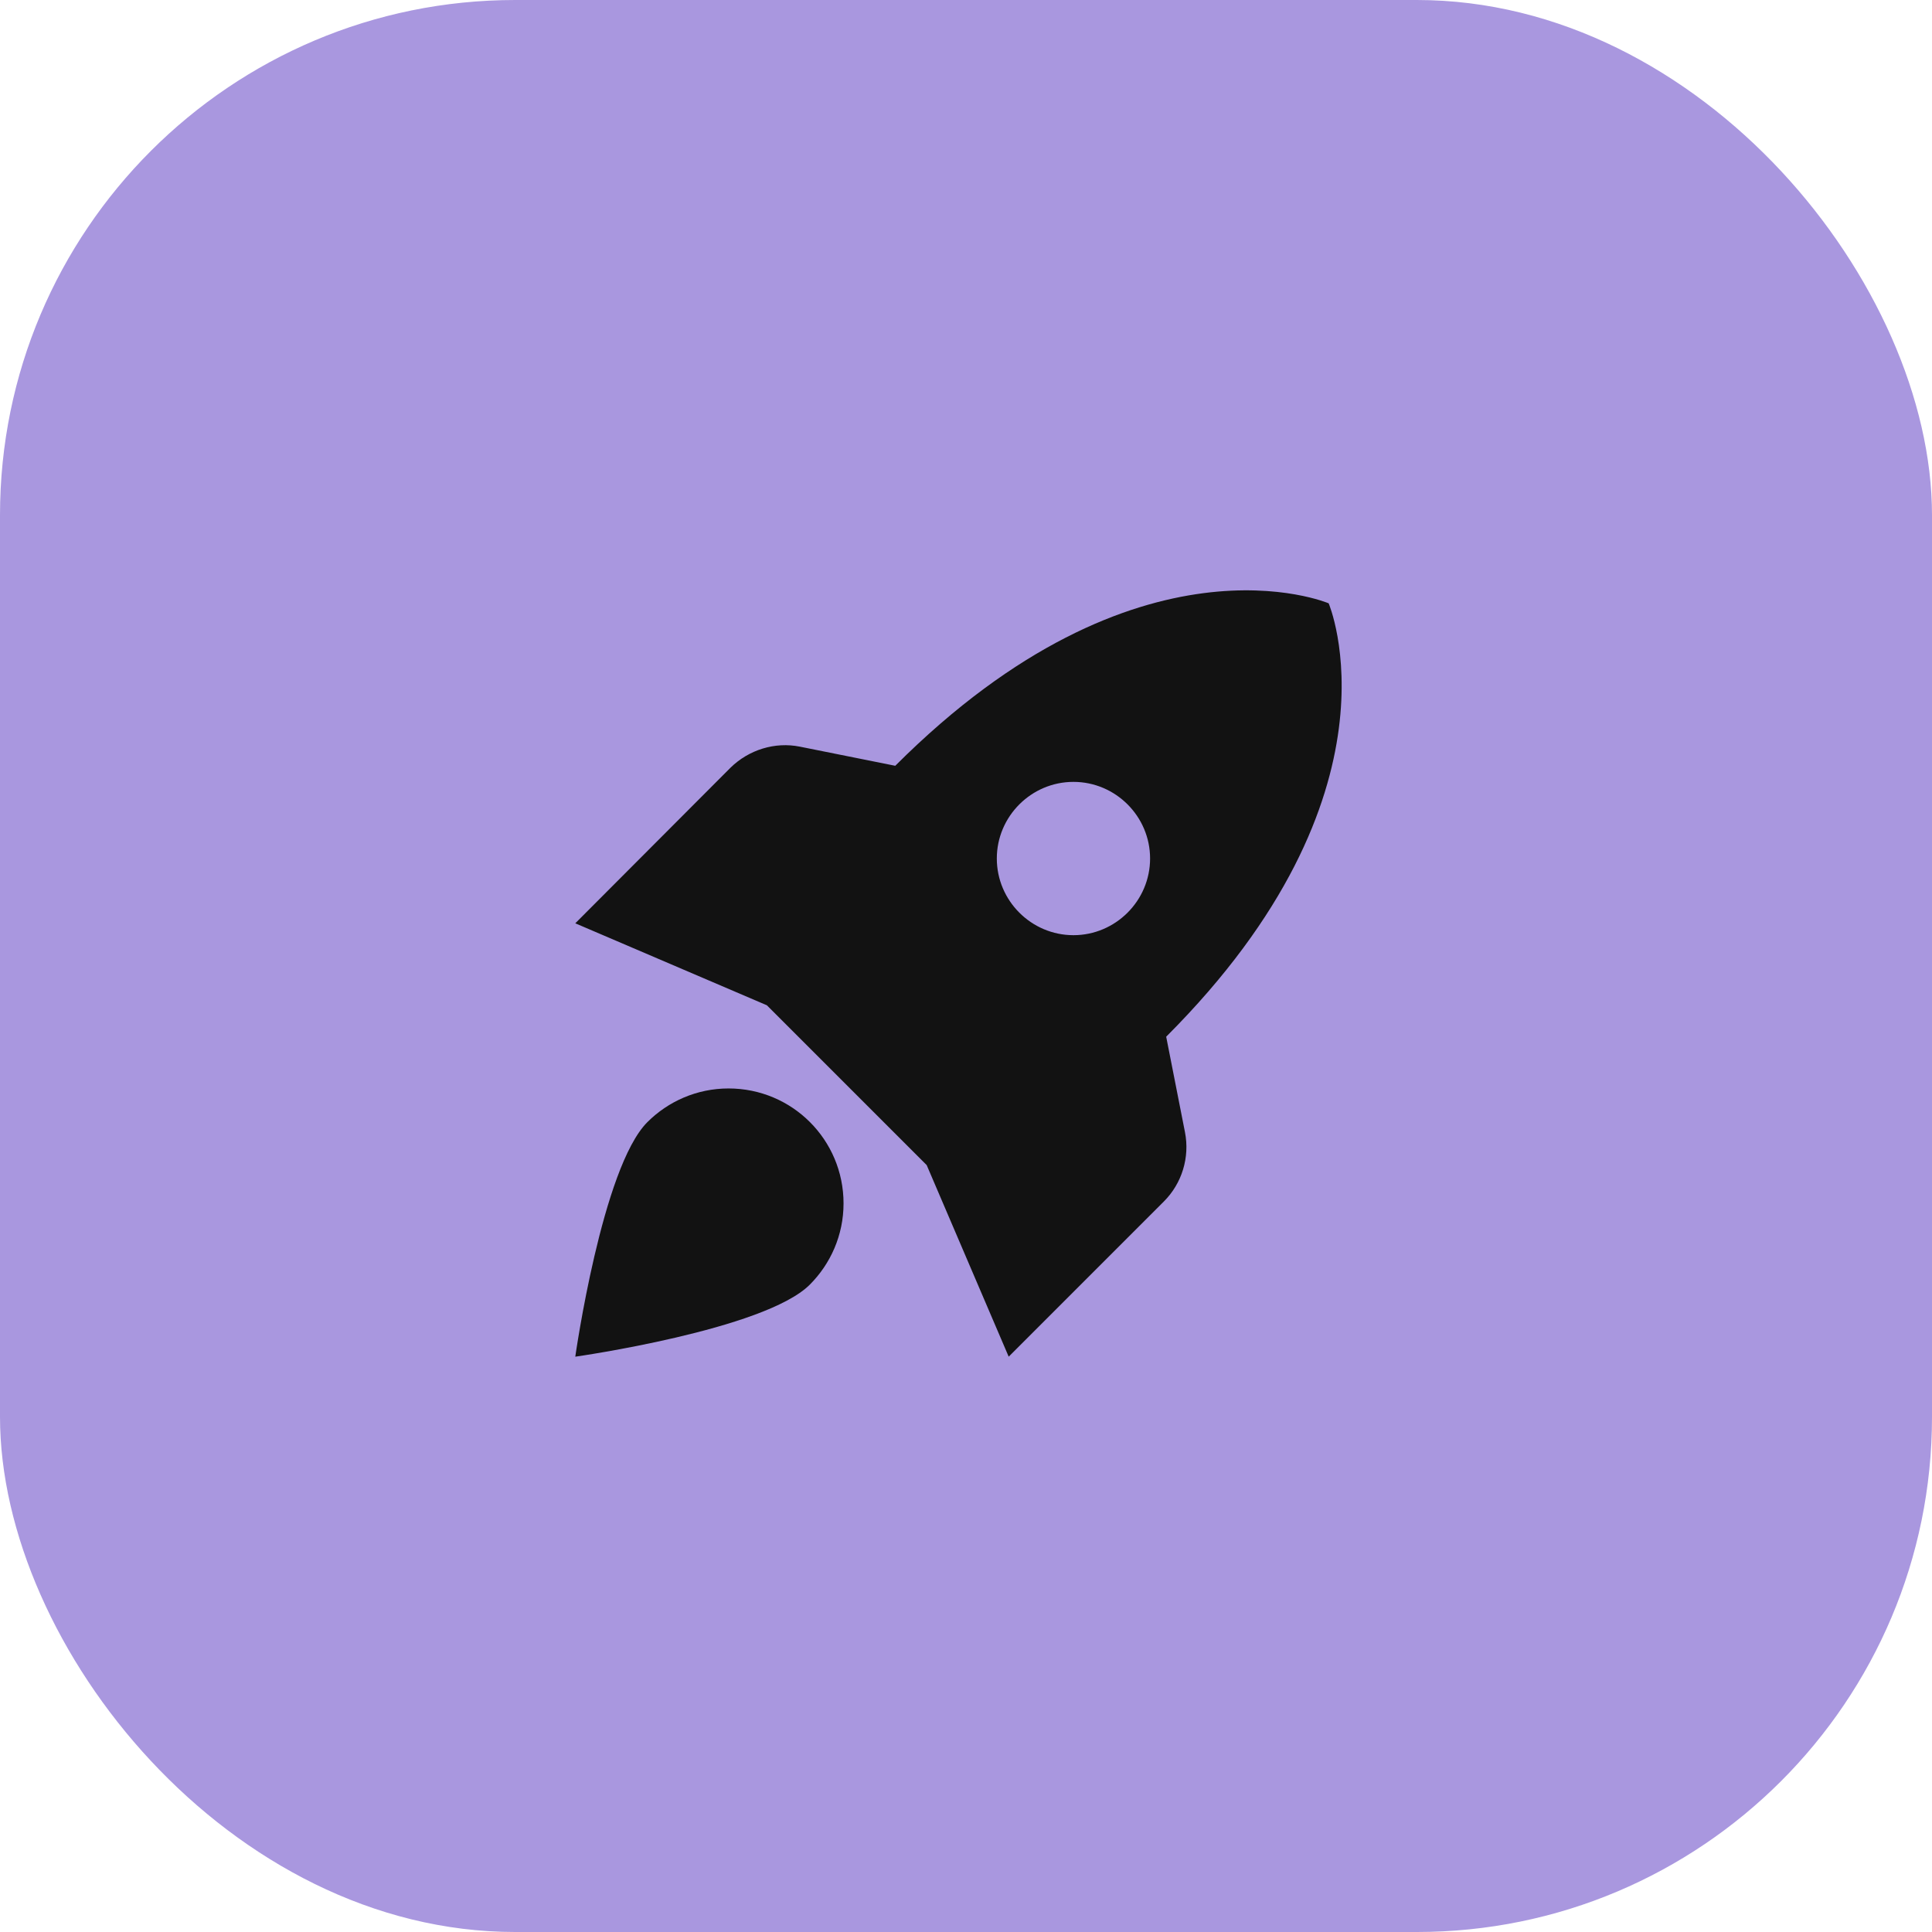
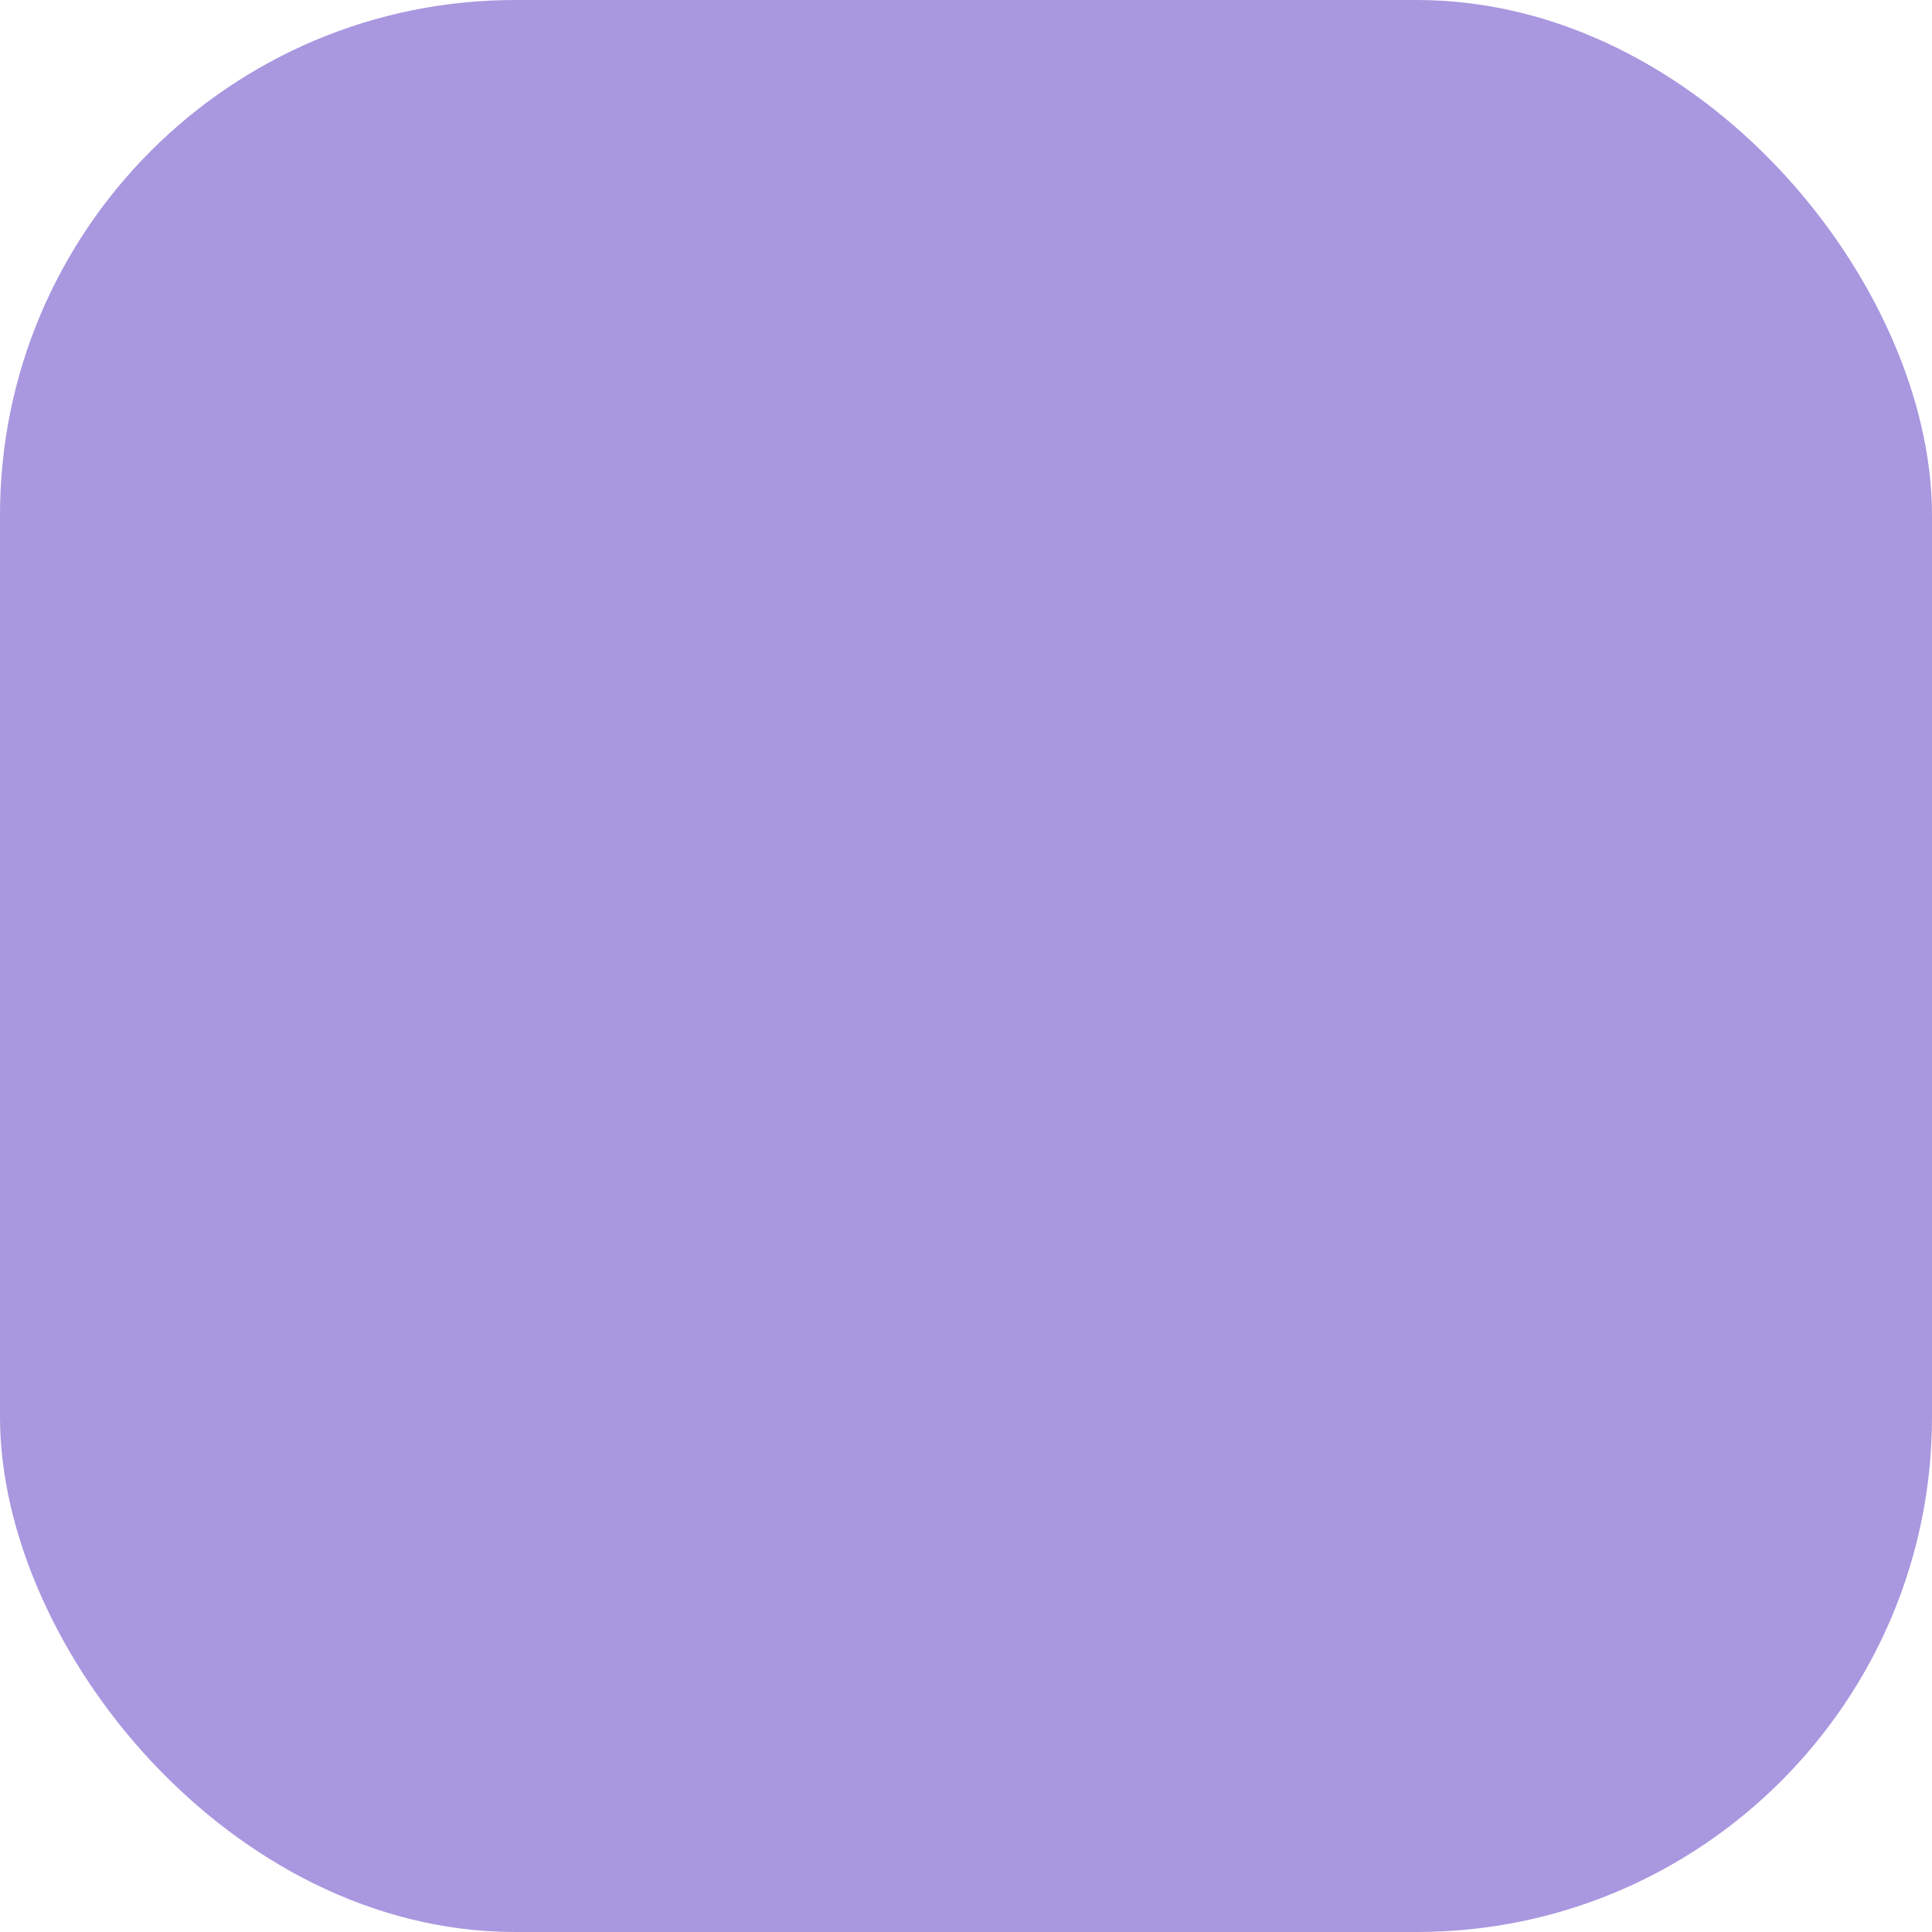
<svg xmlns="http://www.w3.org/2000/svg" width="60" height="60" viewBox="0 0 60 60" fill="none">
  <rect width="60" height="60" rx="16" fill="#A997DF" />
-   <path fill-rule="evenodd" clip-rule="evenodd" d="M22.626 33.803C21.639 33.803 20.746 34.207 20.104 34.85C18.699 36.254 17.866 42.133 17.866 42.133C17.866 42.133 23.745 41.3 25.149 39.896C25.792 39.253 26.197 38.361 26.197 37.373C26.197 35.397 24.602 33.803 22.626 33.803ZM36.217 32.196C43.785 24.627 41.263 18.737 41.263 18.737C41.263 18.737 35.372 16.214 27.803 23.782L24.84 23.188C24.066 23.033 23.257 23.283 22.686 23.842L17.866 28.674L23.816 31.22L28.779 36.183L31.326 42.133L36.145 37.313C36.705 36.754 36.955 35.945 36.8 35.159L36.217 32.196ZM35.717 26.662C35.717 27.971 34.646 29.043 33.337 29.043C32.028 29.043 30.957 27.971 30.957 26.662C30.957 25.353 32.028 24.282 33.337 24.282C34.646 24.282 35.717 25.353 35.717 26.662Z" fill="#121212" />
</svg>